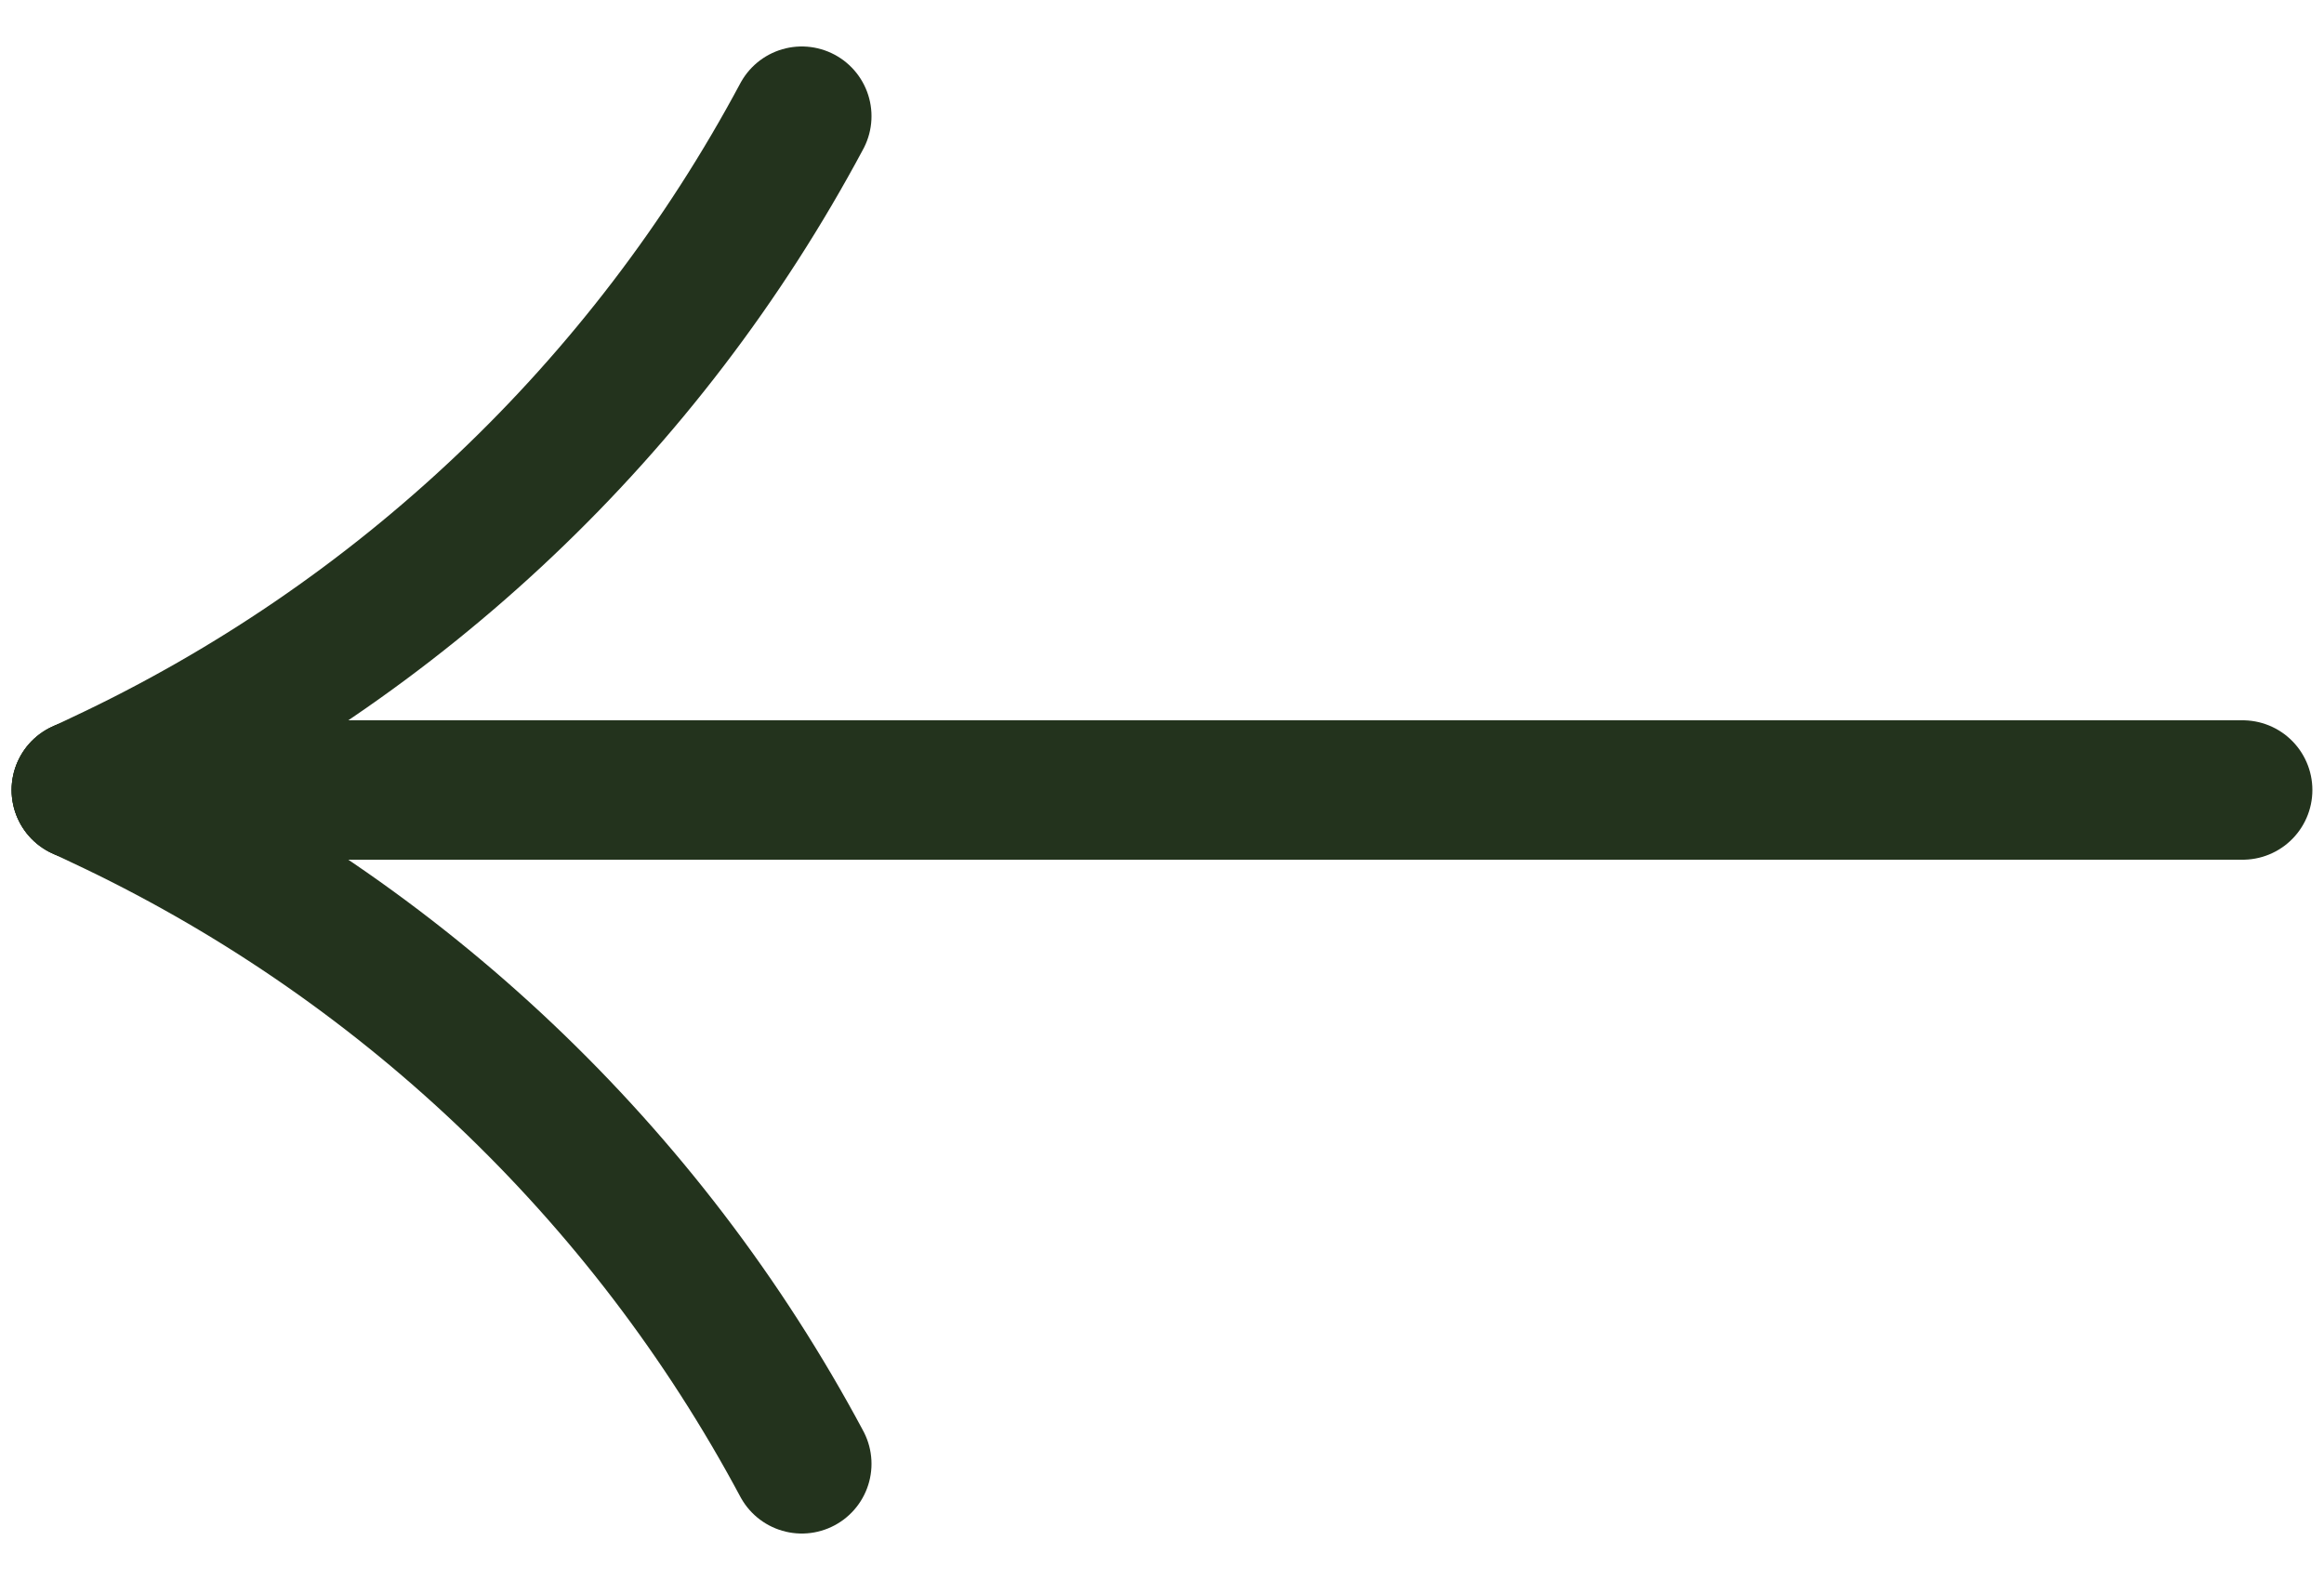
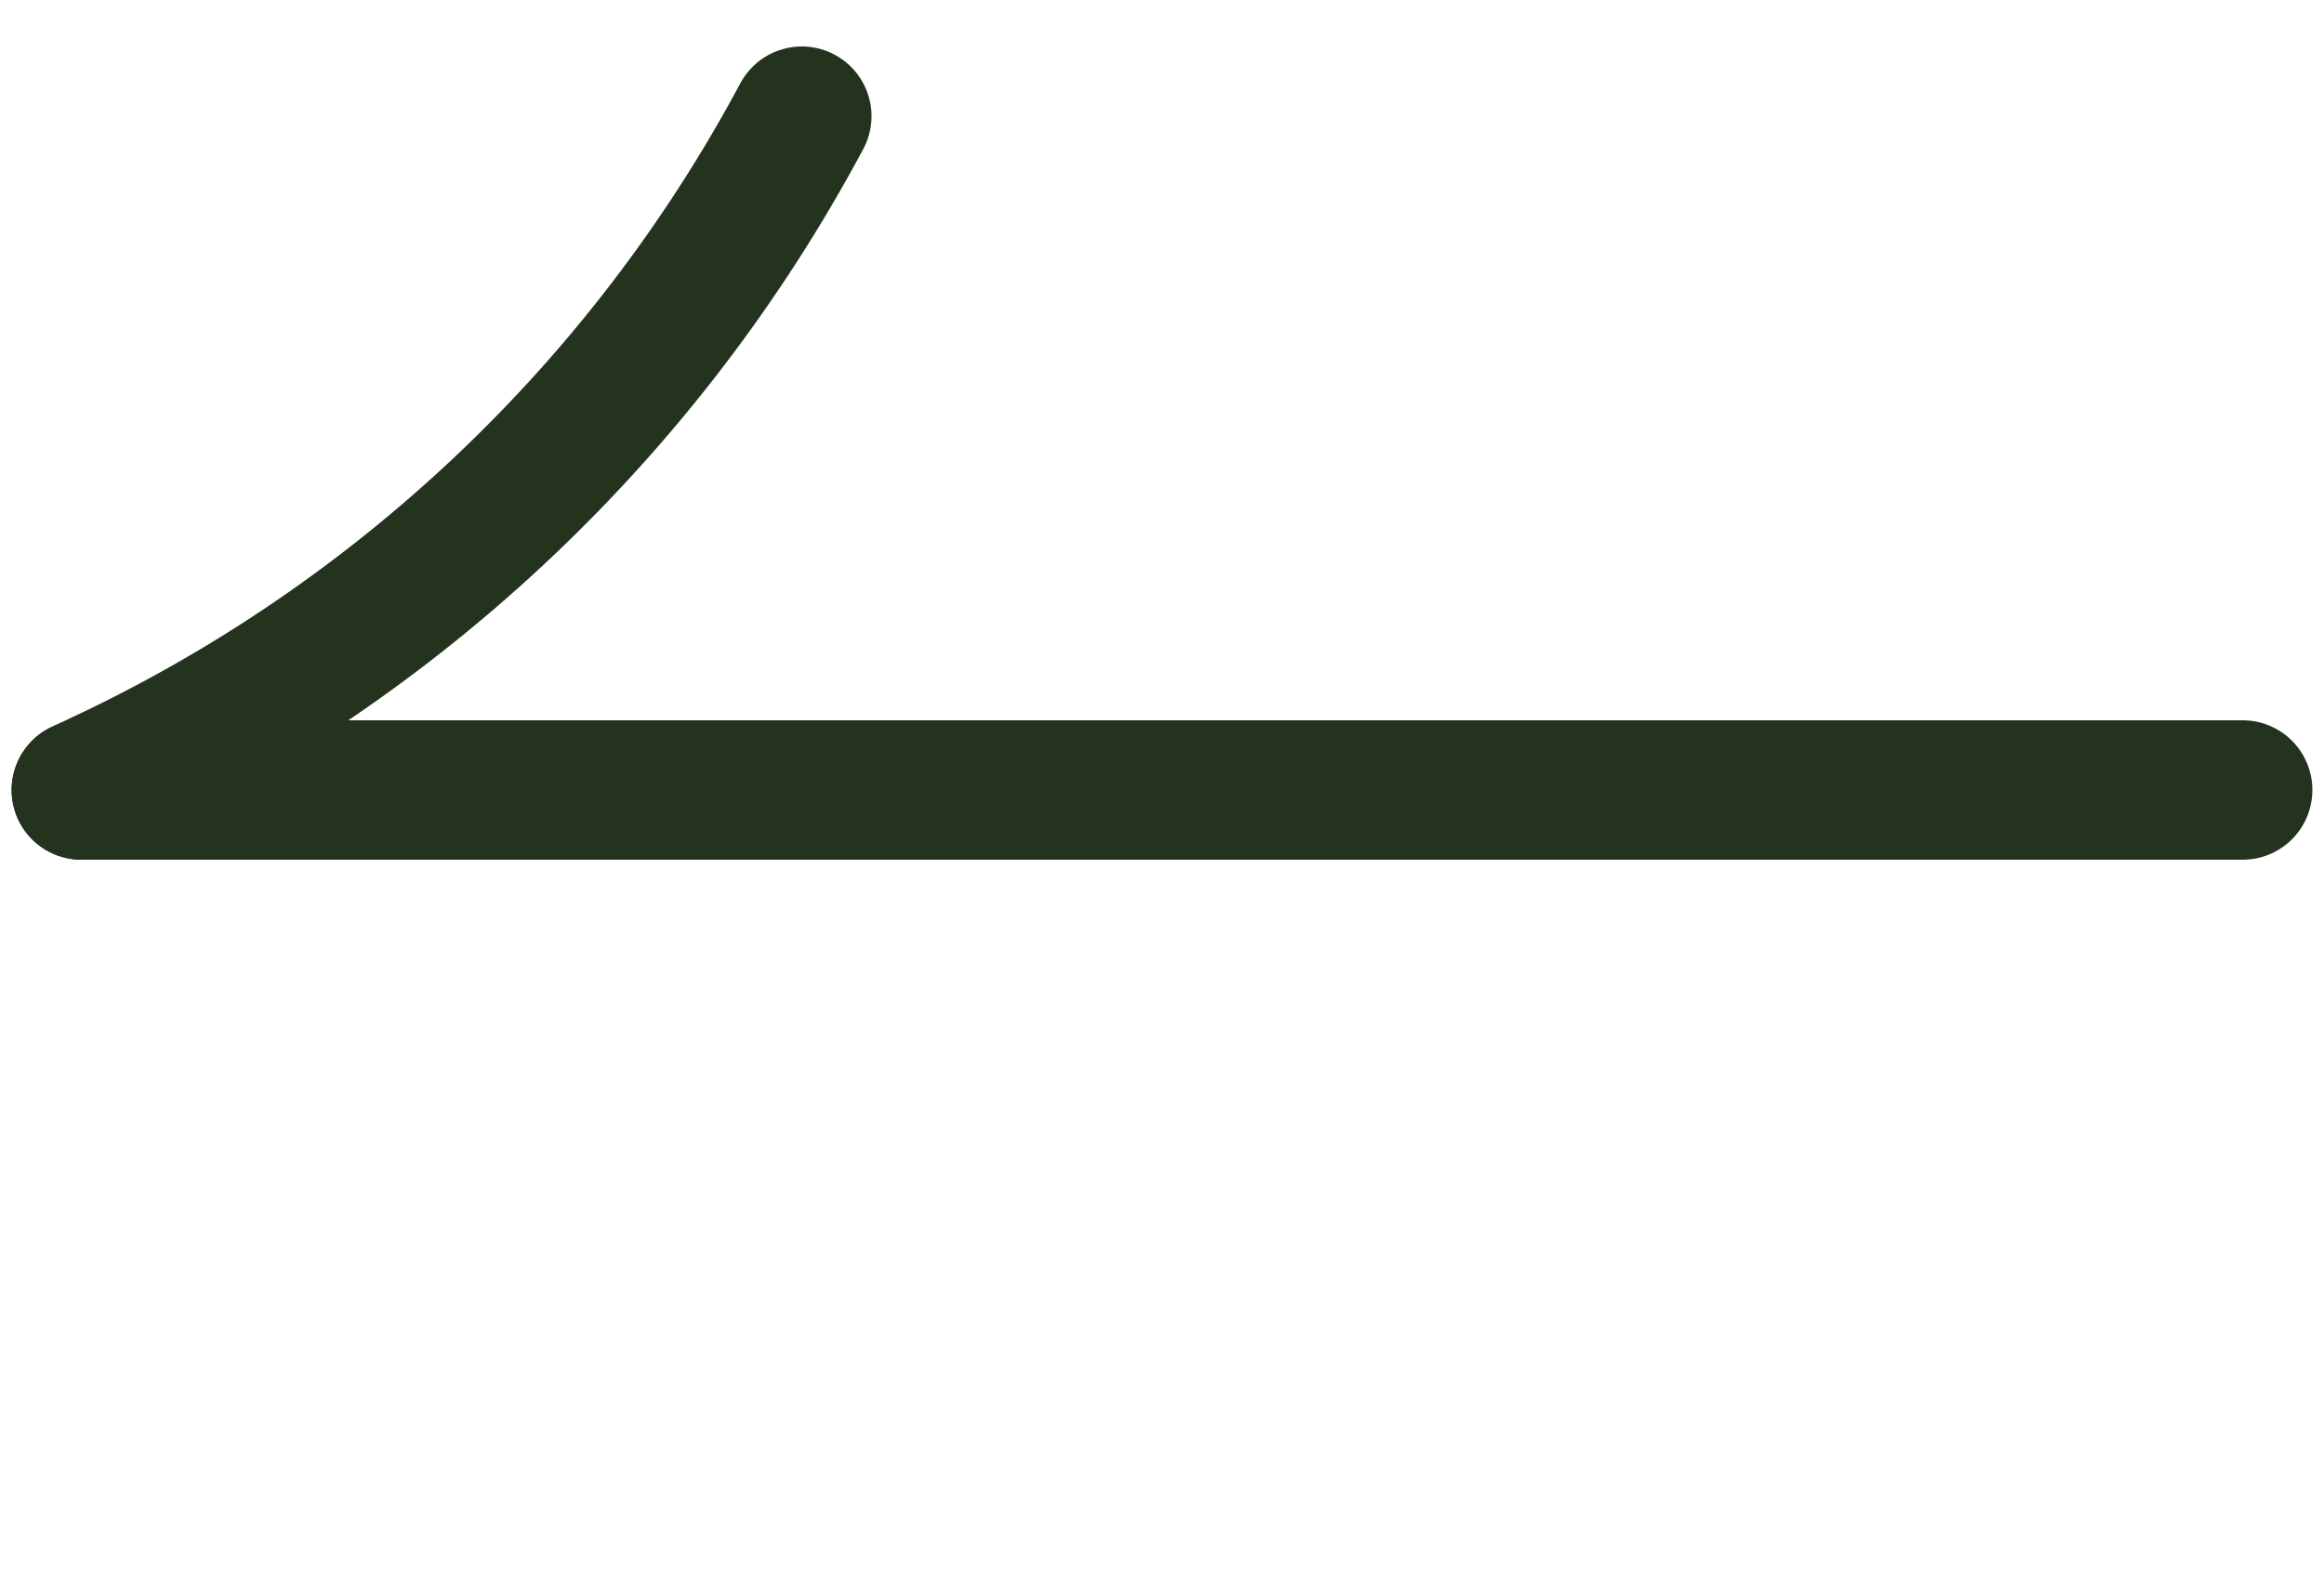
<svg xmlns="http://www.w3.org/2000/svg" width="25" height="17" viewBox="0 0 25 17" fill="none">
  <path d="M0.875 8.5L24.125 8.5" stroke="#23331D" stroke-width="1.5" stroke-linecap="round" stroke-linejoin="round" />
-   <path d="M0.875 8.5L1.077 8.595C4.3 10.102 6.948 12.612 8.625 15.75V15.75" stroke="#23331D" stroke-width="1.5" stroke-linecap="round" stroke-linejoin="round" />
  <path d="M0.875 8.5L1.077 8.405C4.3 6.898 6.948 4.388 8.625 1.25V1.25" stroke="#23331D" stroke-width="1.5" stroke-linecap="round" stroke-linejoin="round" />
</svg>